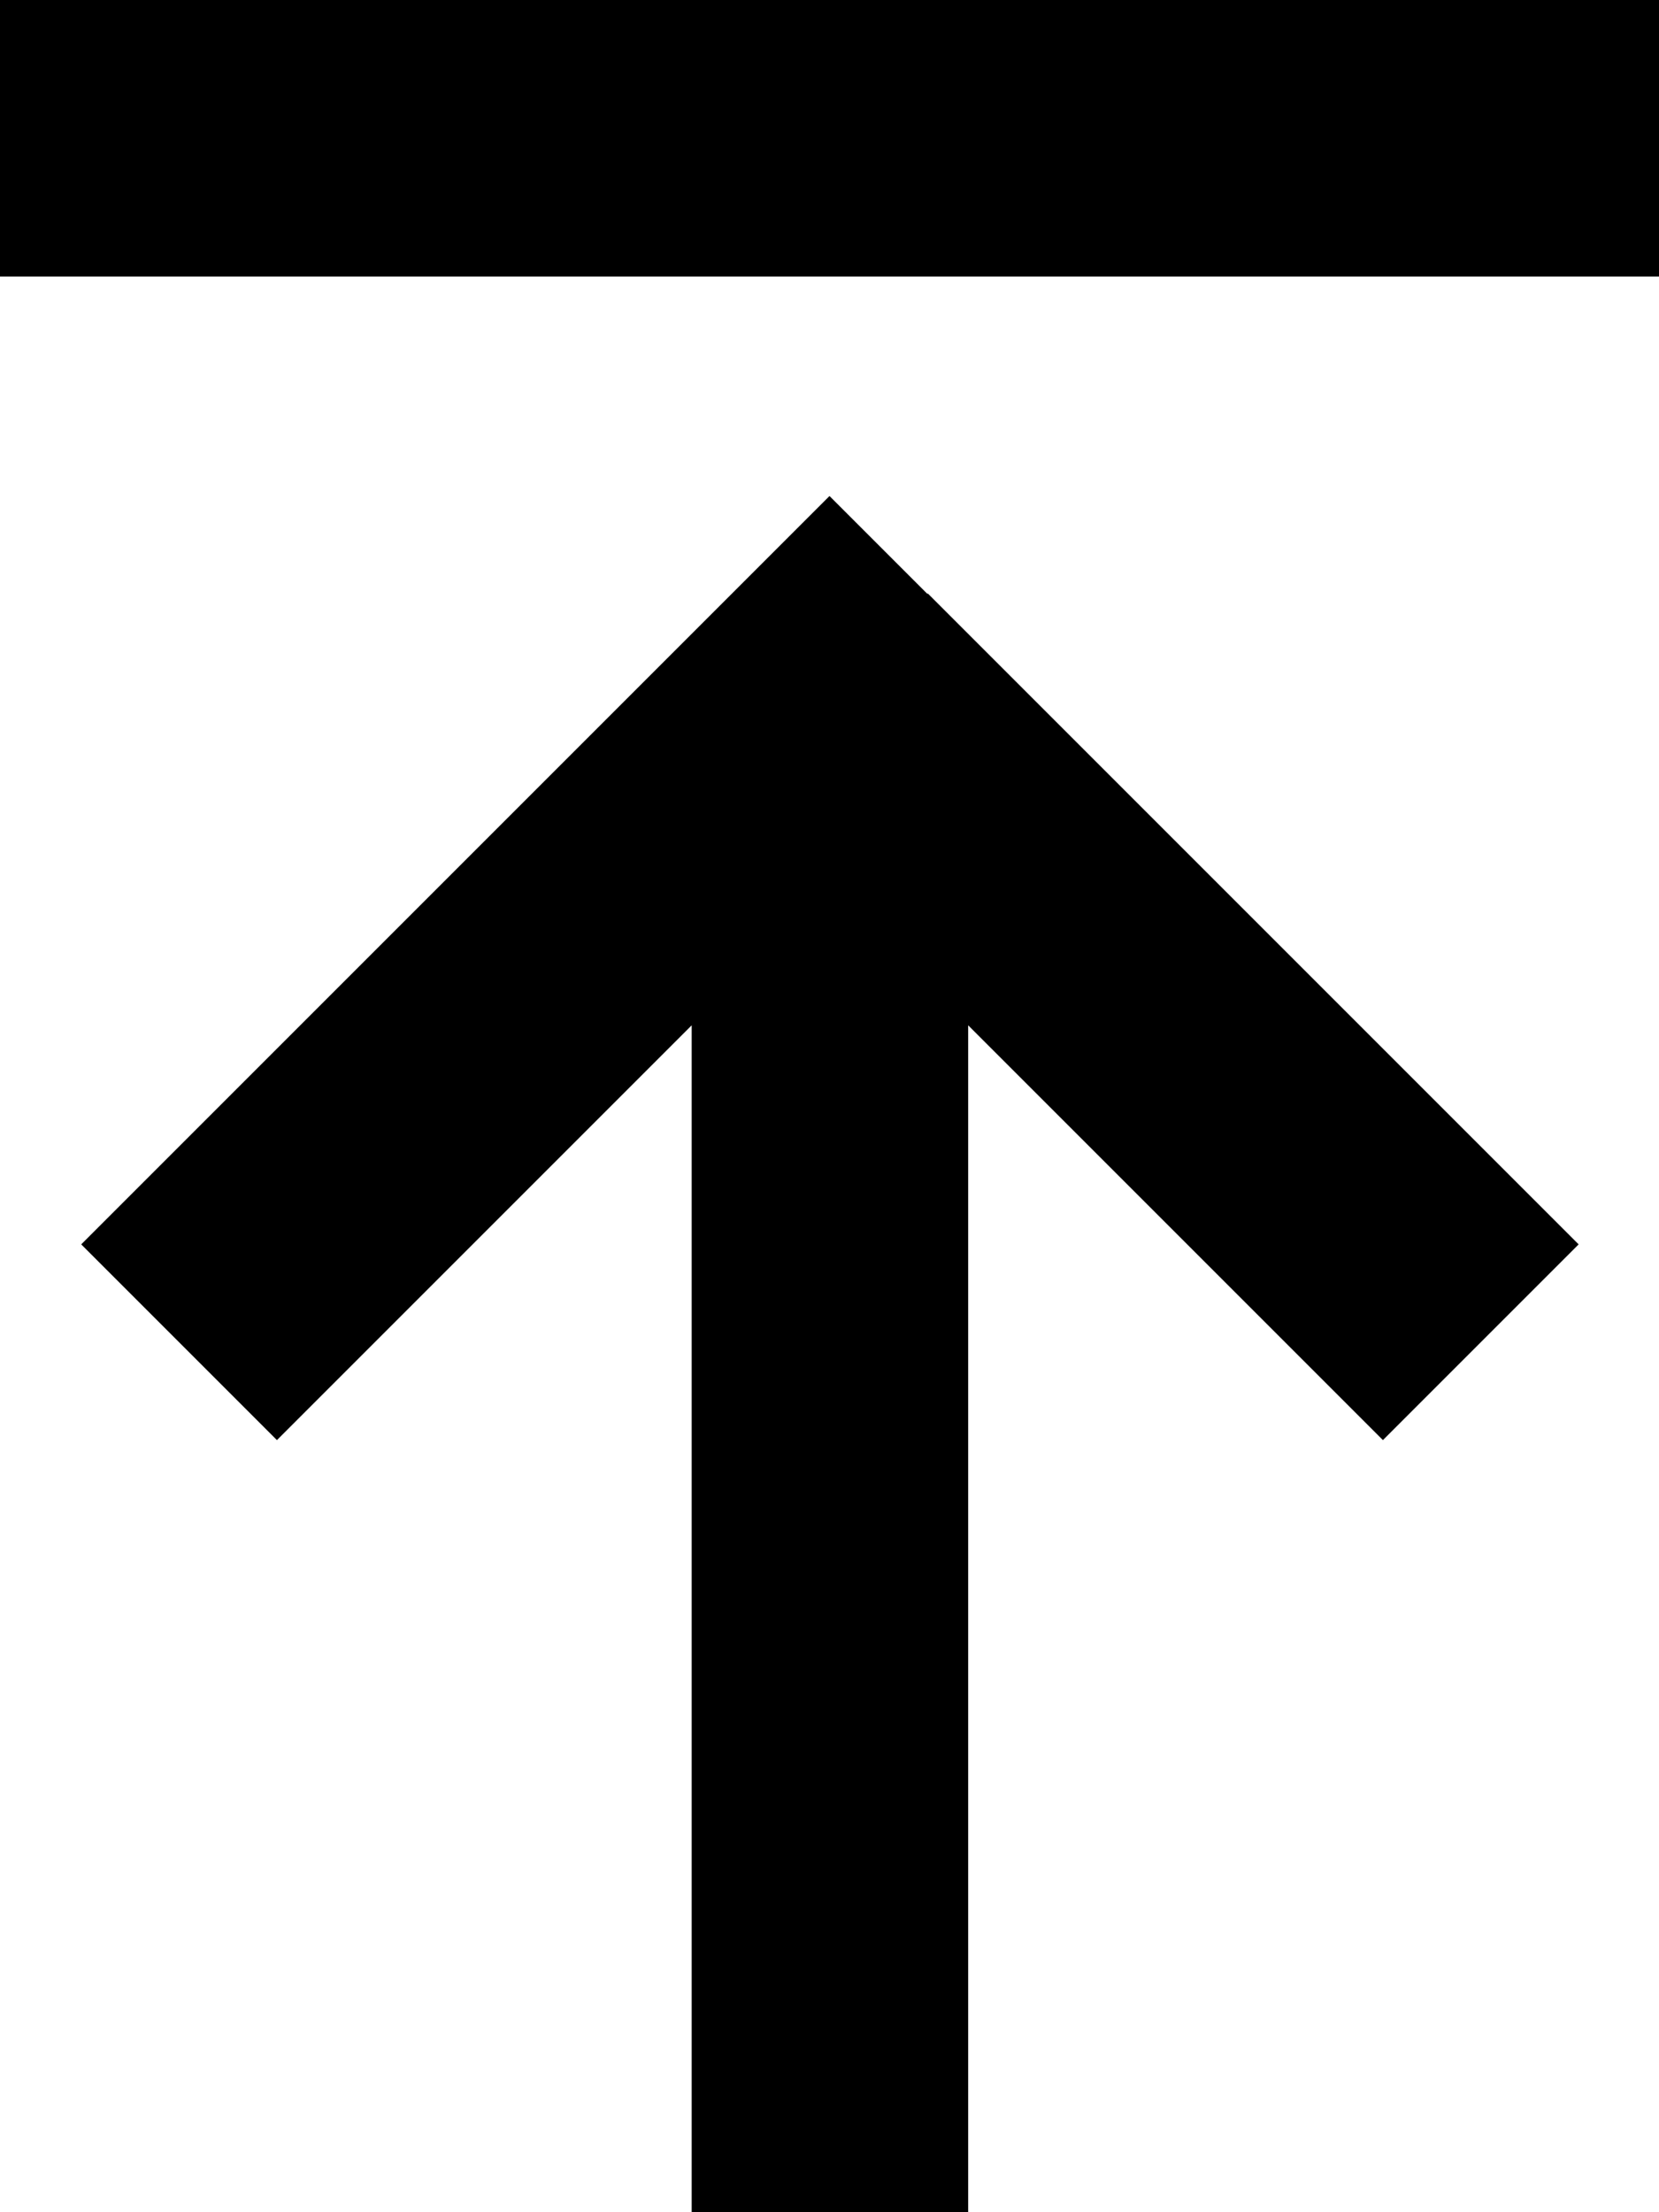
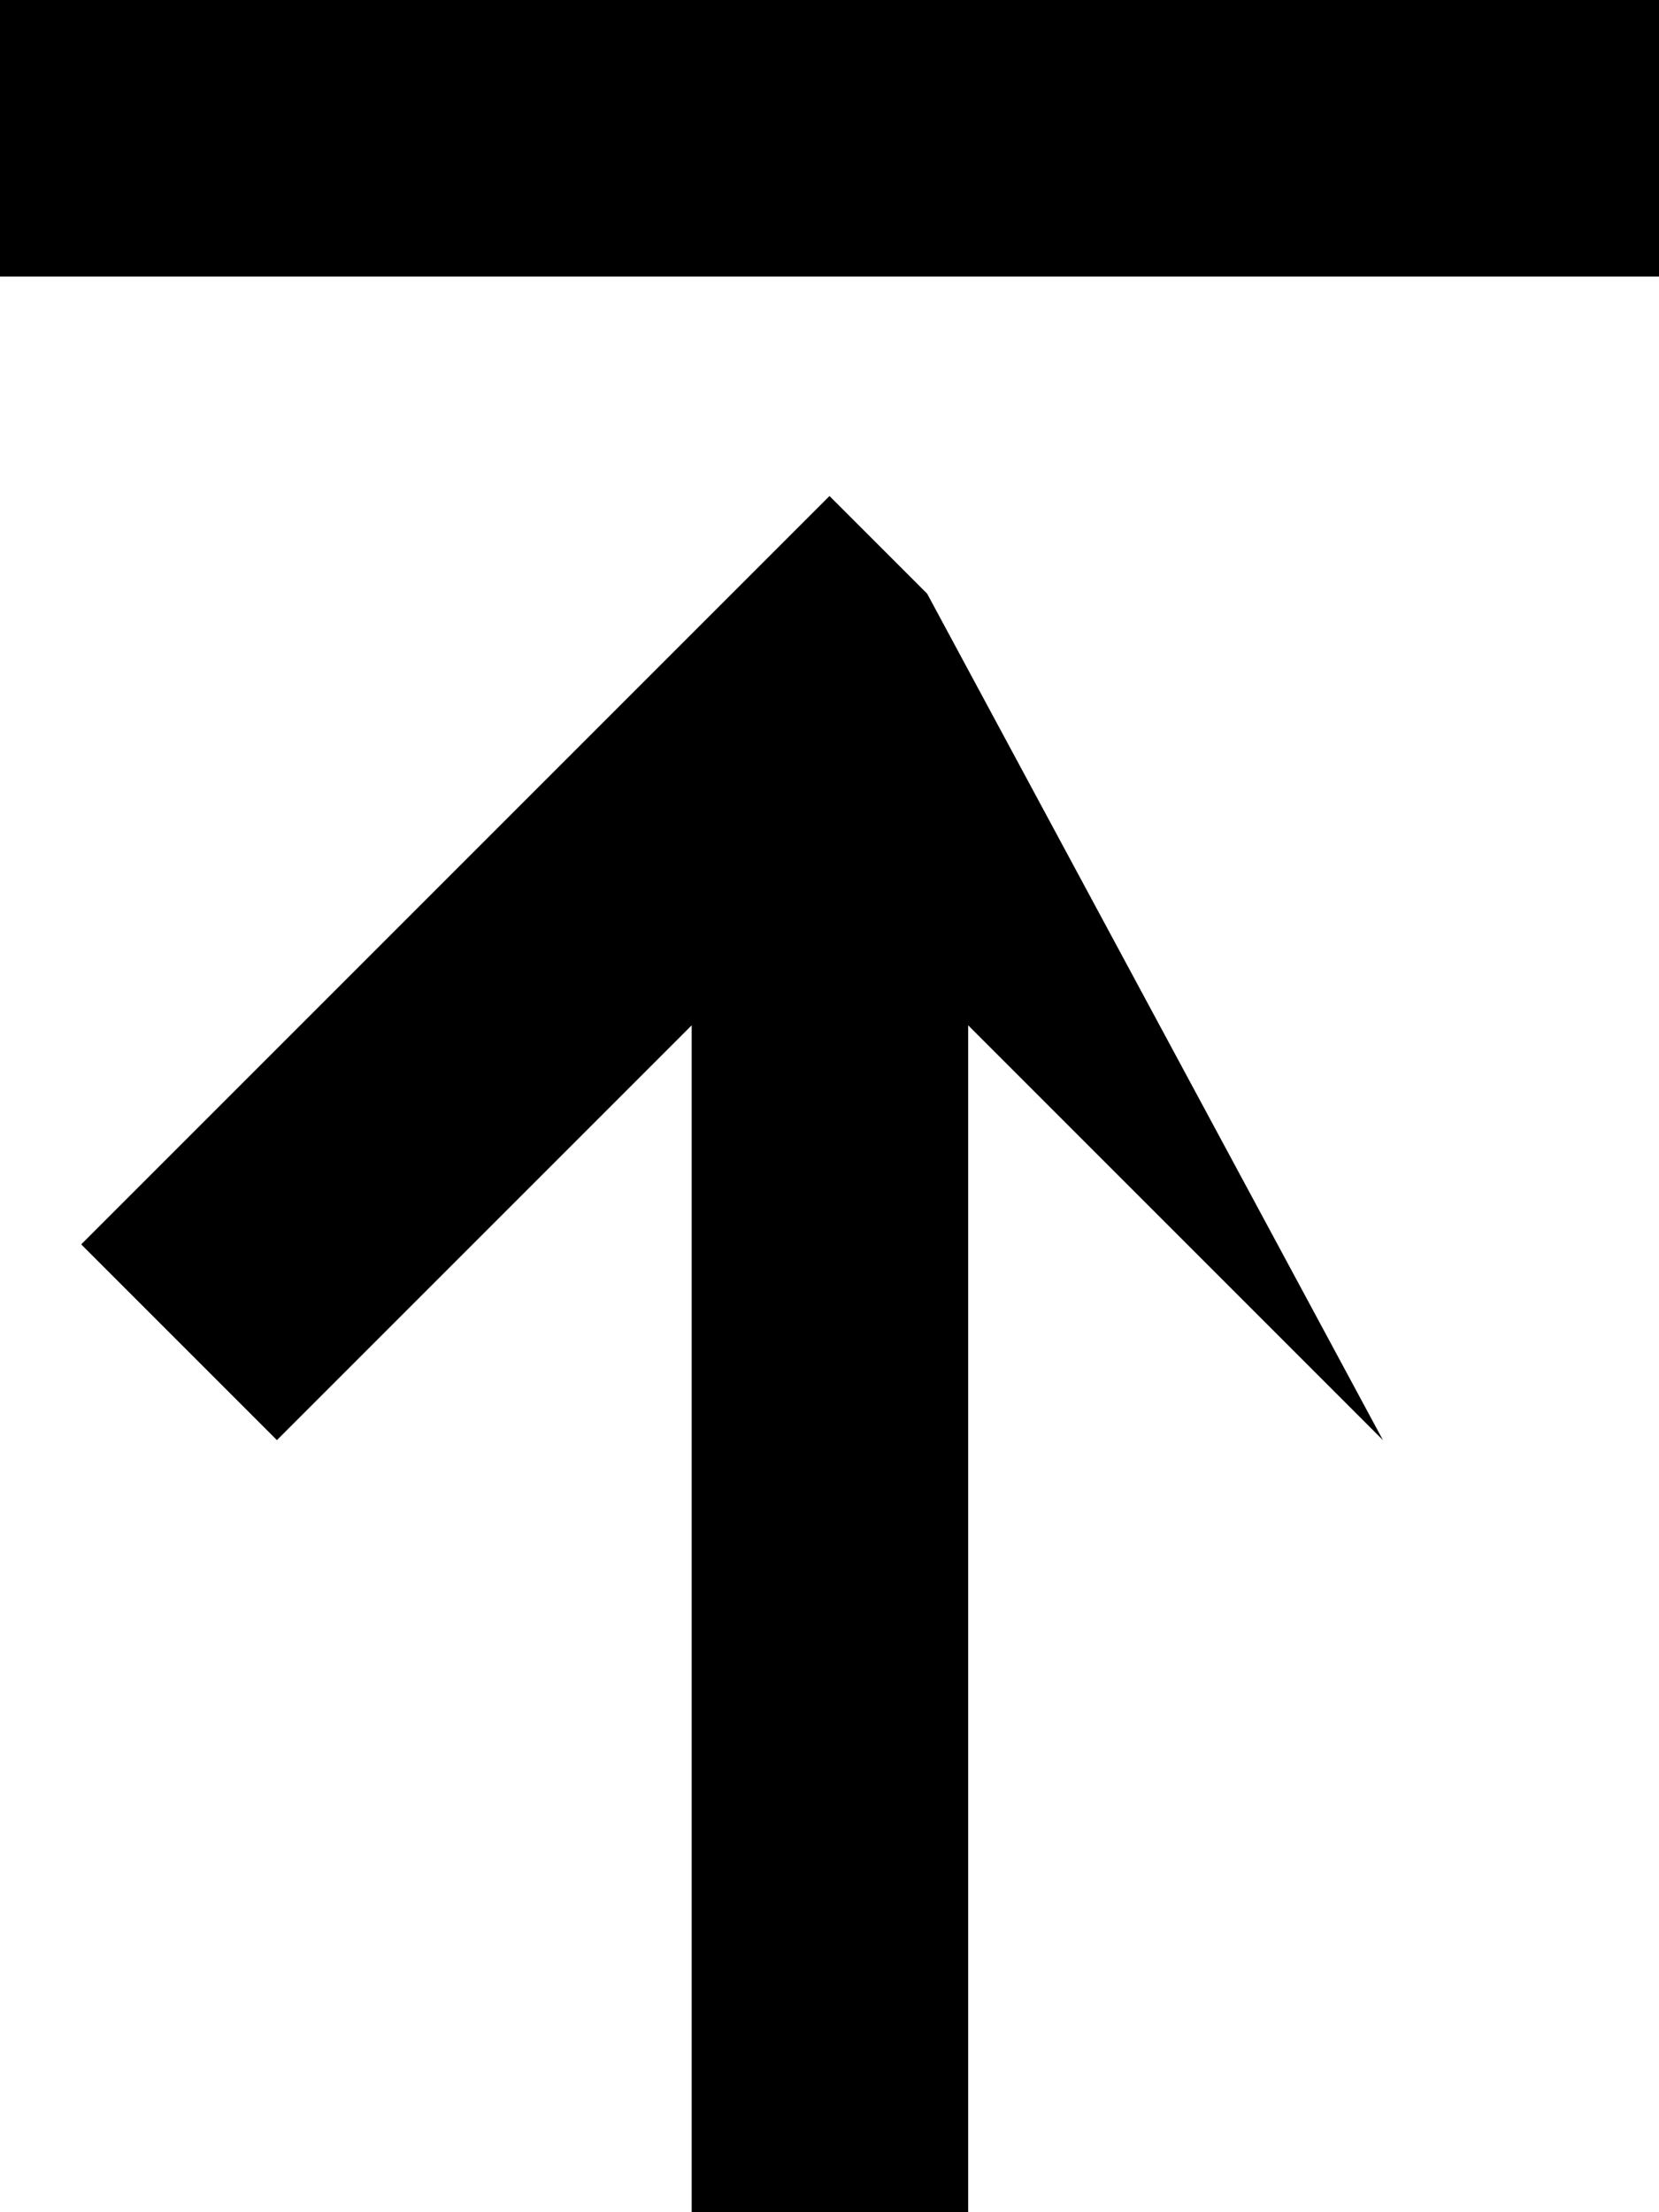
<svg xmlns="http://www.w3.org/2000/svg" viewBox="0 0 384 512">
-   <path fill="currentColor" d="M32 0L0 0 0 64 384 64 384 0 32 0zM214.6 137.4l-22.6-22.6-22.6 22.6-128 128-22.6 22.6 45.3 45.3c6.6-6.6 38.6-38.6 96-96l0 274.7 64 0 0-274.7c57.4 57.4 89.4 89.4 96 96l45.3-45.3-22.6-22.6-128-128z" />
+   <path fill="currentColor" d="M32 0L0 0 0 64 384 64 384 0 32 0zM214.6 137.4l-22.6-22.6-22.6 22.6-128 128-22.6 22.6 45.3 45.3c6.6-6.6 38.6-38.6 96-96l0 274.7 64 0 0-274.7c57.4 57.4 89.4 89.4 96 96z" />
</svg>